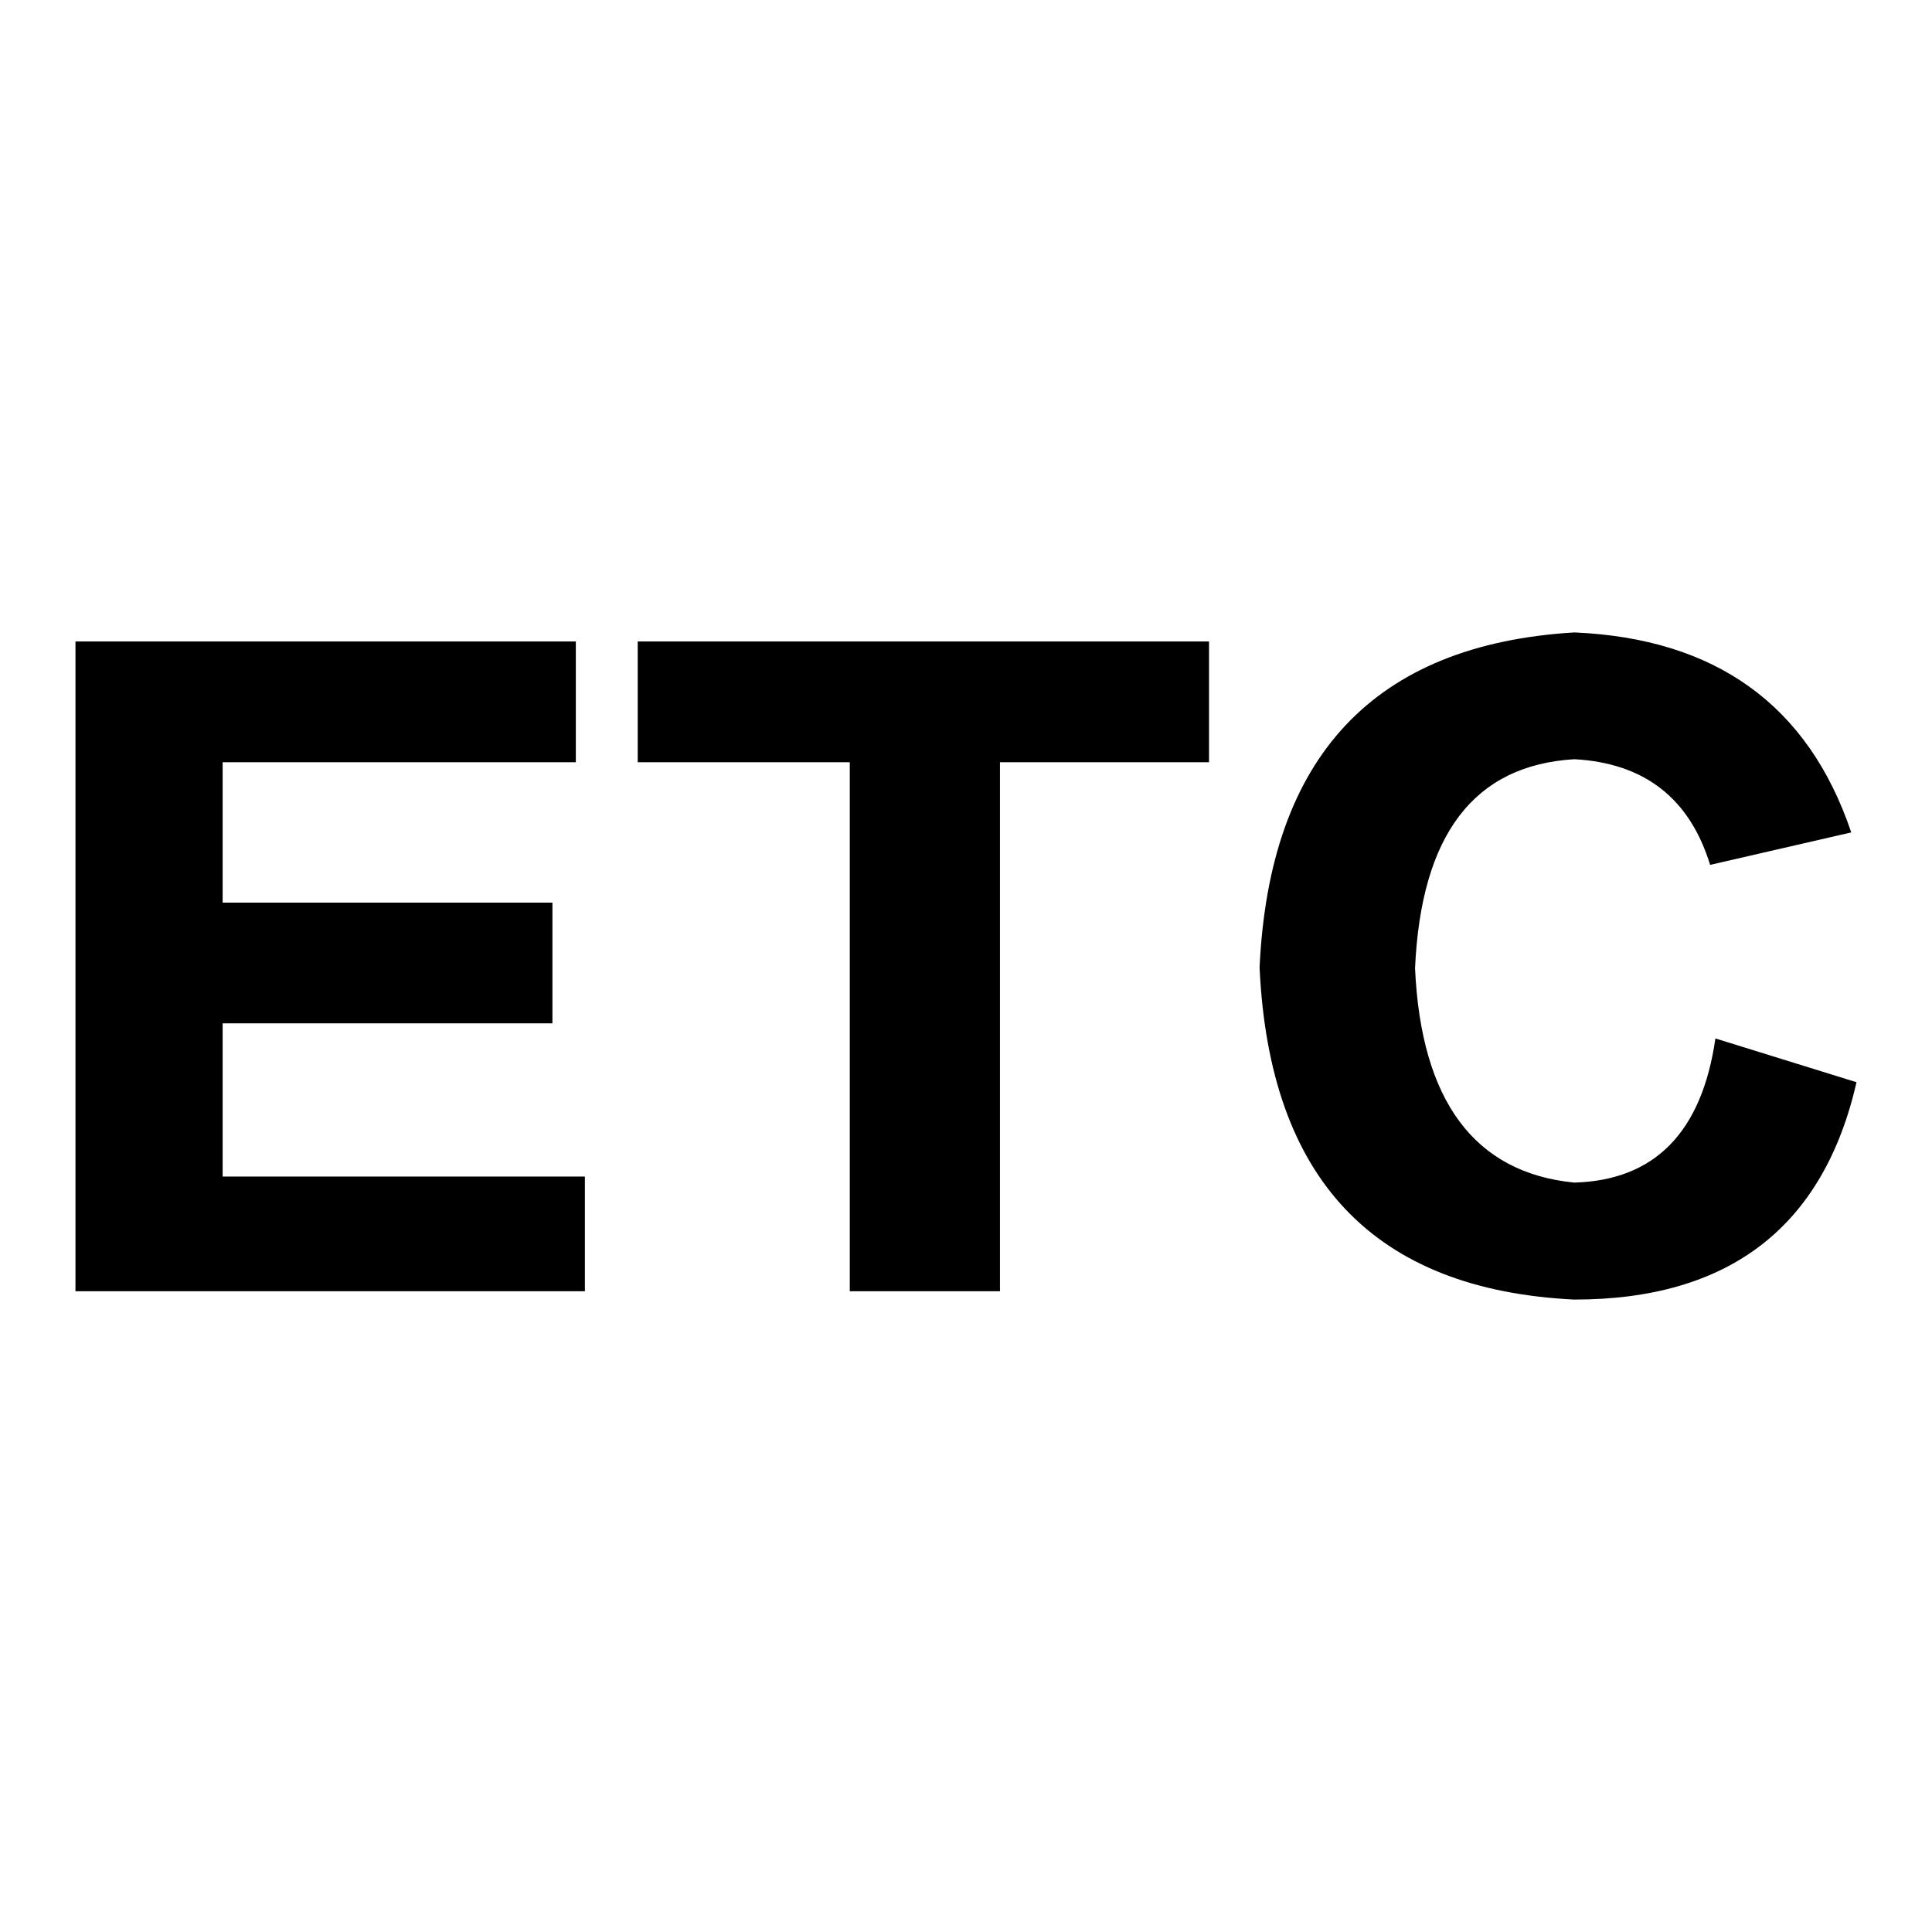
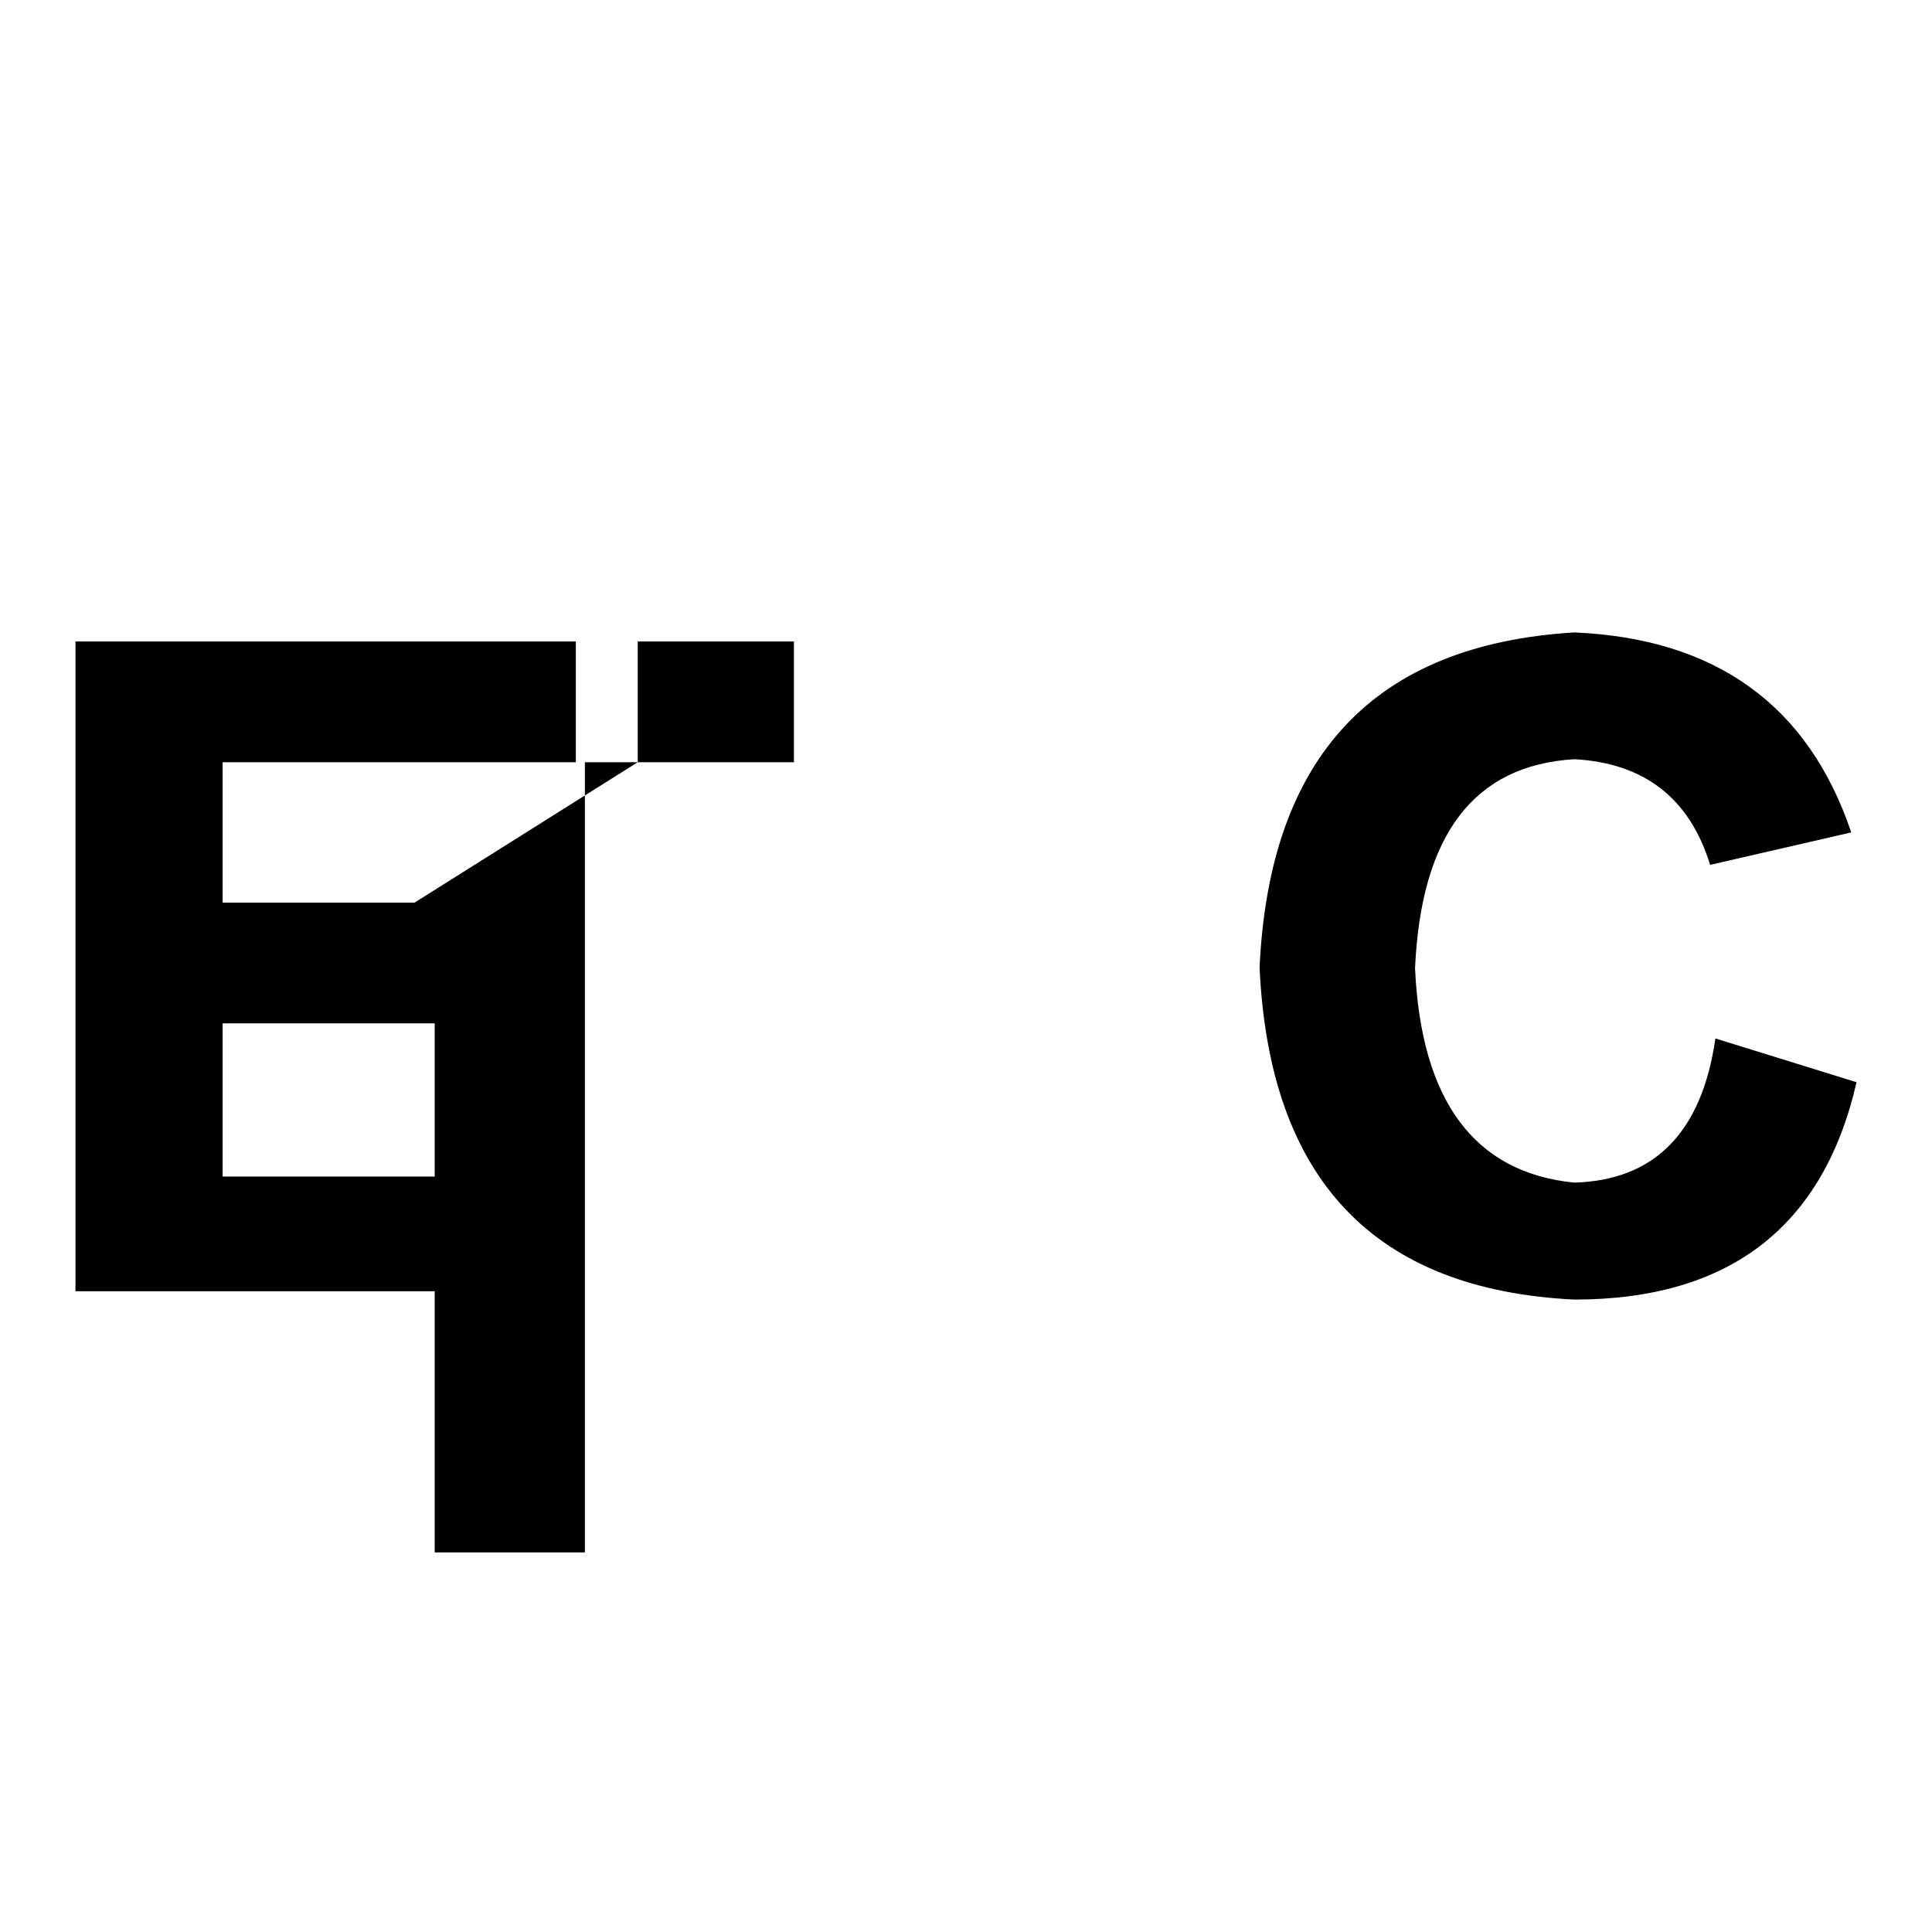
<svg xmlns="http://www.w3.org/2000/svg" version="1.1" x="0px" y="0px" viewBox="0 0 256 256" enable-background="new 0 0 256 256" xml:space="preserve">
  <g>
    <g>
-       <path fill="#000000" d="M29.5,135.6h43.7v-16H29.5V101h46.8V85H10v86.1h67.5v-15.2h-48V135.6z M84.5,101h28.1v70.1h19.9V101h27.7V85H84.5V101z M227.3,137.6c-1.8,12.5-8.1,18.8-18.7,19.1c-13.2-1.3-20.3-10.8-21.1-28.4c0.8-17.7,7.8-26.9,21.1-27.7c9.3,0.5,15.3,5.2,18,14l18.7-4.3c-5.7-16.9-18-25.7-36.7-26.5c-26.5,1.6-40.4,16.4-41.7,44.4c1.3,28.1,15.2,42.7,41.7,44c20.5,0,33-9.6,37.4-28.8L227.3,137.6z" />
+       <path fill="#000000" d="M29.5,135.6h43.7v-16H29.5V101h46.8V85H10v86.1h67.5v-15.2h-48V135.6z h28.1v70.1h19.9V101h27.7V85H84.5V101z M227.3,137.6c-1.8,12.5-8.1,18.8-18.7,19.1c-13.2-1.3-20.3-10.8-21.1-28.4c0.8-17.7,7.8-26.9,21.1-27.7c9.3,0.5,15.3,5.2,18,14l18.7-4.3c-5.7-16.9-18-25.7-36.7-26.5c-26.5,1.6-40.4,16.4-41.7,44.4c1.3,28.1,15.2,42.7,41.7,44c20.5,0,33-9.6,37.4-28.8L227.3,137.6z" />
    </g>
  </g>
</svg>